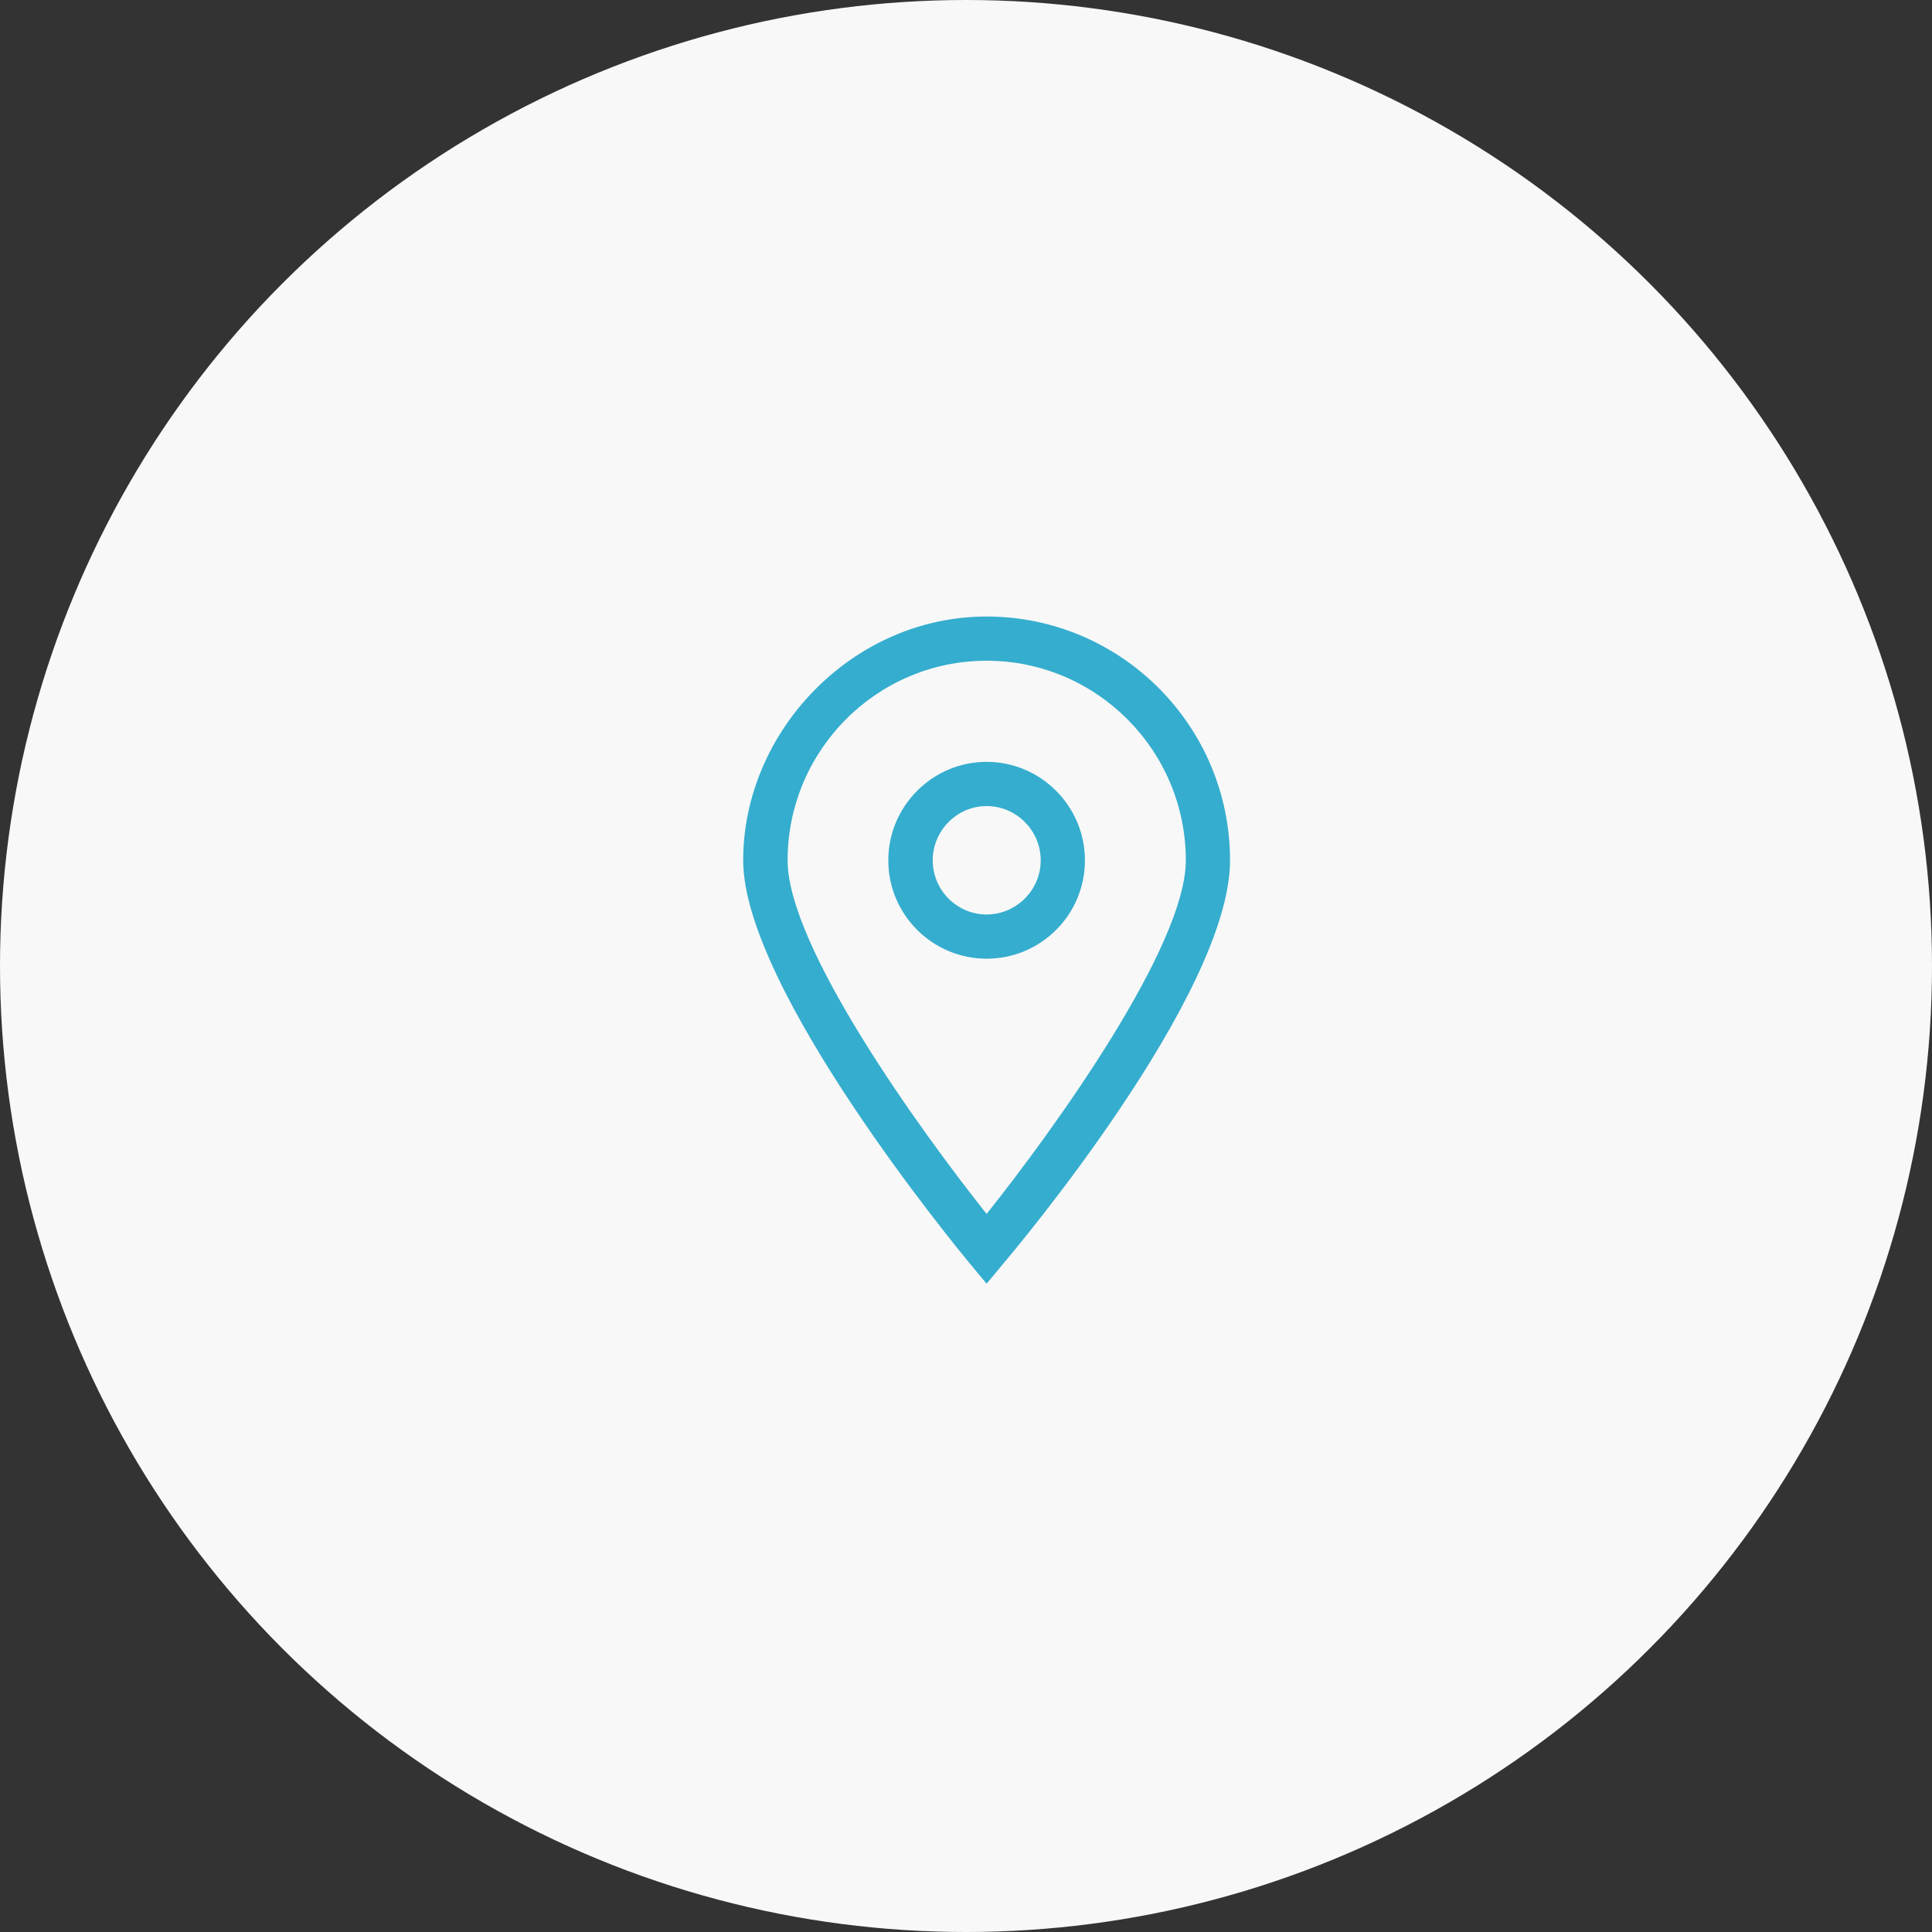
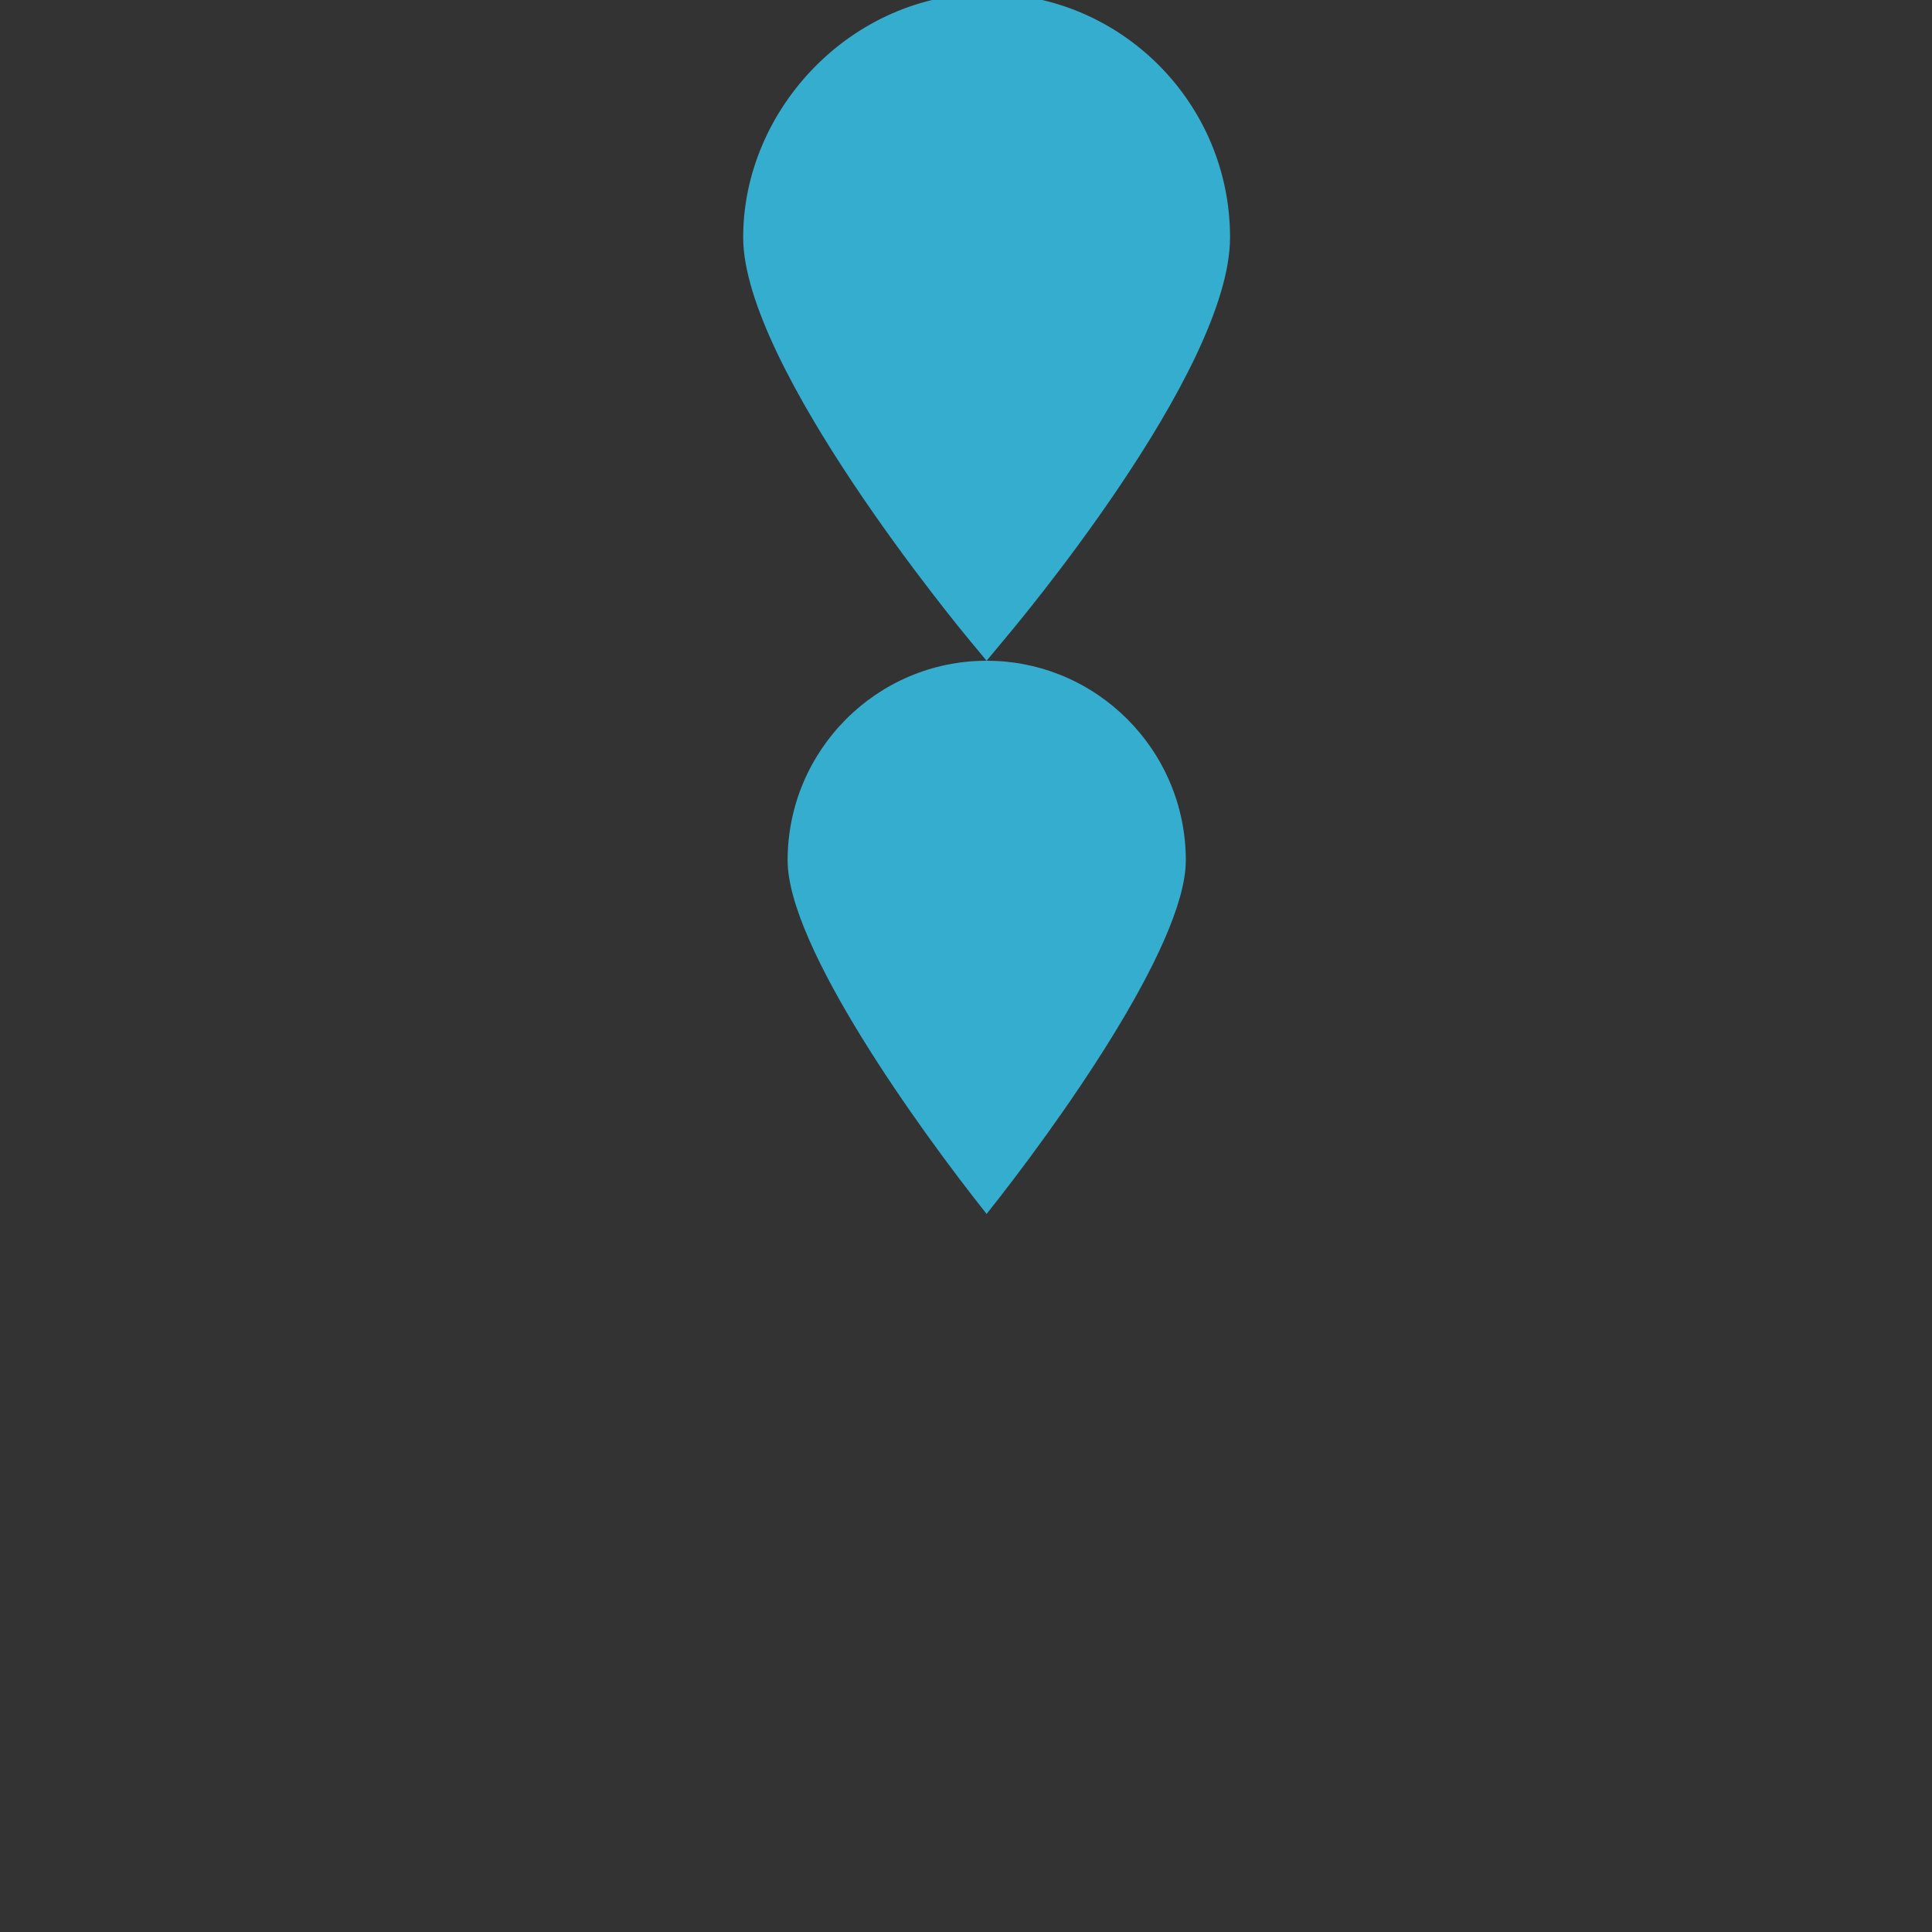
<svg xmlns="http://www.w3.org/2000/svg" id="_層_1" viewBox="0 0 90 90">
  <rect x="0" y="0" width="90" height="90" fill="#333333" stroke="none" />
  <defs>
    <style>.cls-1{fill:#35adce;fill-rule:evenodd;}.cls-2{fill:#f8f8f8;}</style>
  </defs>
-   <circle class="cls-2" cx="45" cy="45" r="45" />
  <g>
-     <path class="cls-1" d="M45.96,30.78c-5.11,0-9.27,4.17-9.27,9.3,0,4,6.1,12.48,9.27,16.47,3.18-3.99,9.28-12.47,9.28-16.47,0-5.13-4.16-9.3-9.28-9.3Zm0,29.02l-.79-.95c-.43-.52-10.55-12.76-10.55-18.77s5.09-11.36,11.34-11.36,11.34,5.09,11.34,11.36-10.11,18.25-10.55,18.77l-.79,.95Z" />
+     <path class="cls-1" d="M45.96,30.78c-5.11,0-9.27,4.17-9.27,9.3,0,4,6.1,12.48,9.27,16.47,3.18-3.99,9.28-12.47,9.28-16.47,0-5.13-4.16-9.3-9.28-9.3Zl-.79-.95c-.43-.52-10.55-12.76-10.55-18.77s5.09-11.36,11.34-11.36,11.34,5.09,11.34,11.36-10.11,18.25-10.55,18.77l-.79,.95Z" />
    <path class="cls-1" d="M45.96,37.55c-1.38,0-2.51,1.14-2.51,2.53s1.13,2.52,2.51,2.52,2.52-1.13,2.52-2.52-1.13-2.53-2.52-2.53Zm0,7.11c-2.52,0-4.58-2.05-4.58-4.58s2.06-4.59,4.58-4.59,4.58,2.06,4.58,4.59-2.05,4.58-4.58,4.58Z" />
  </g>
</svg>